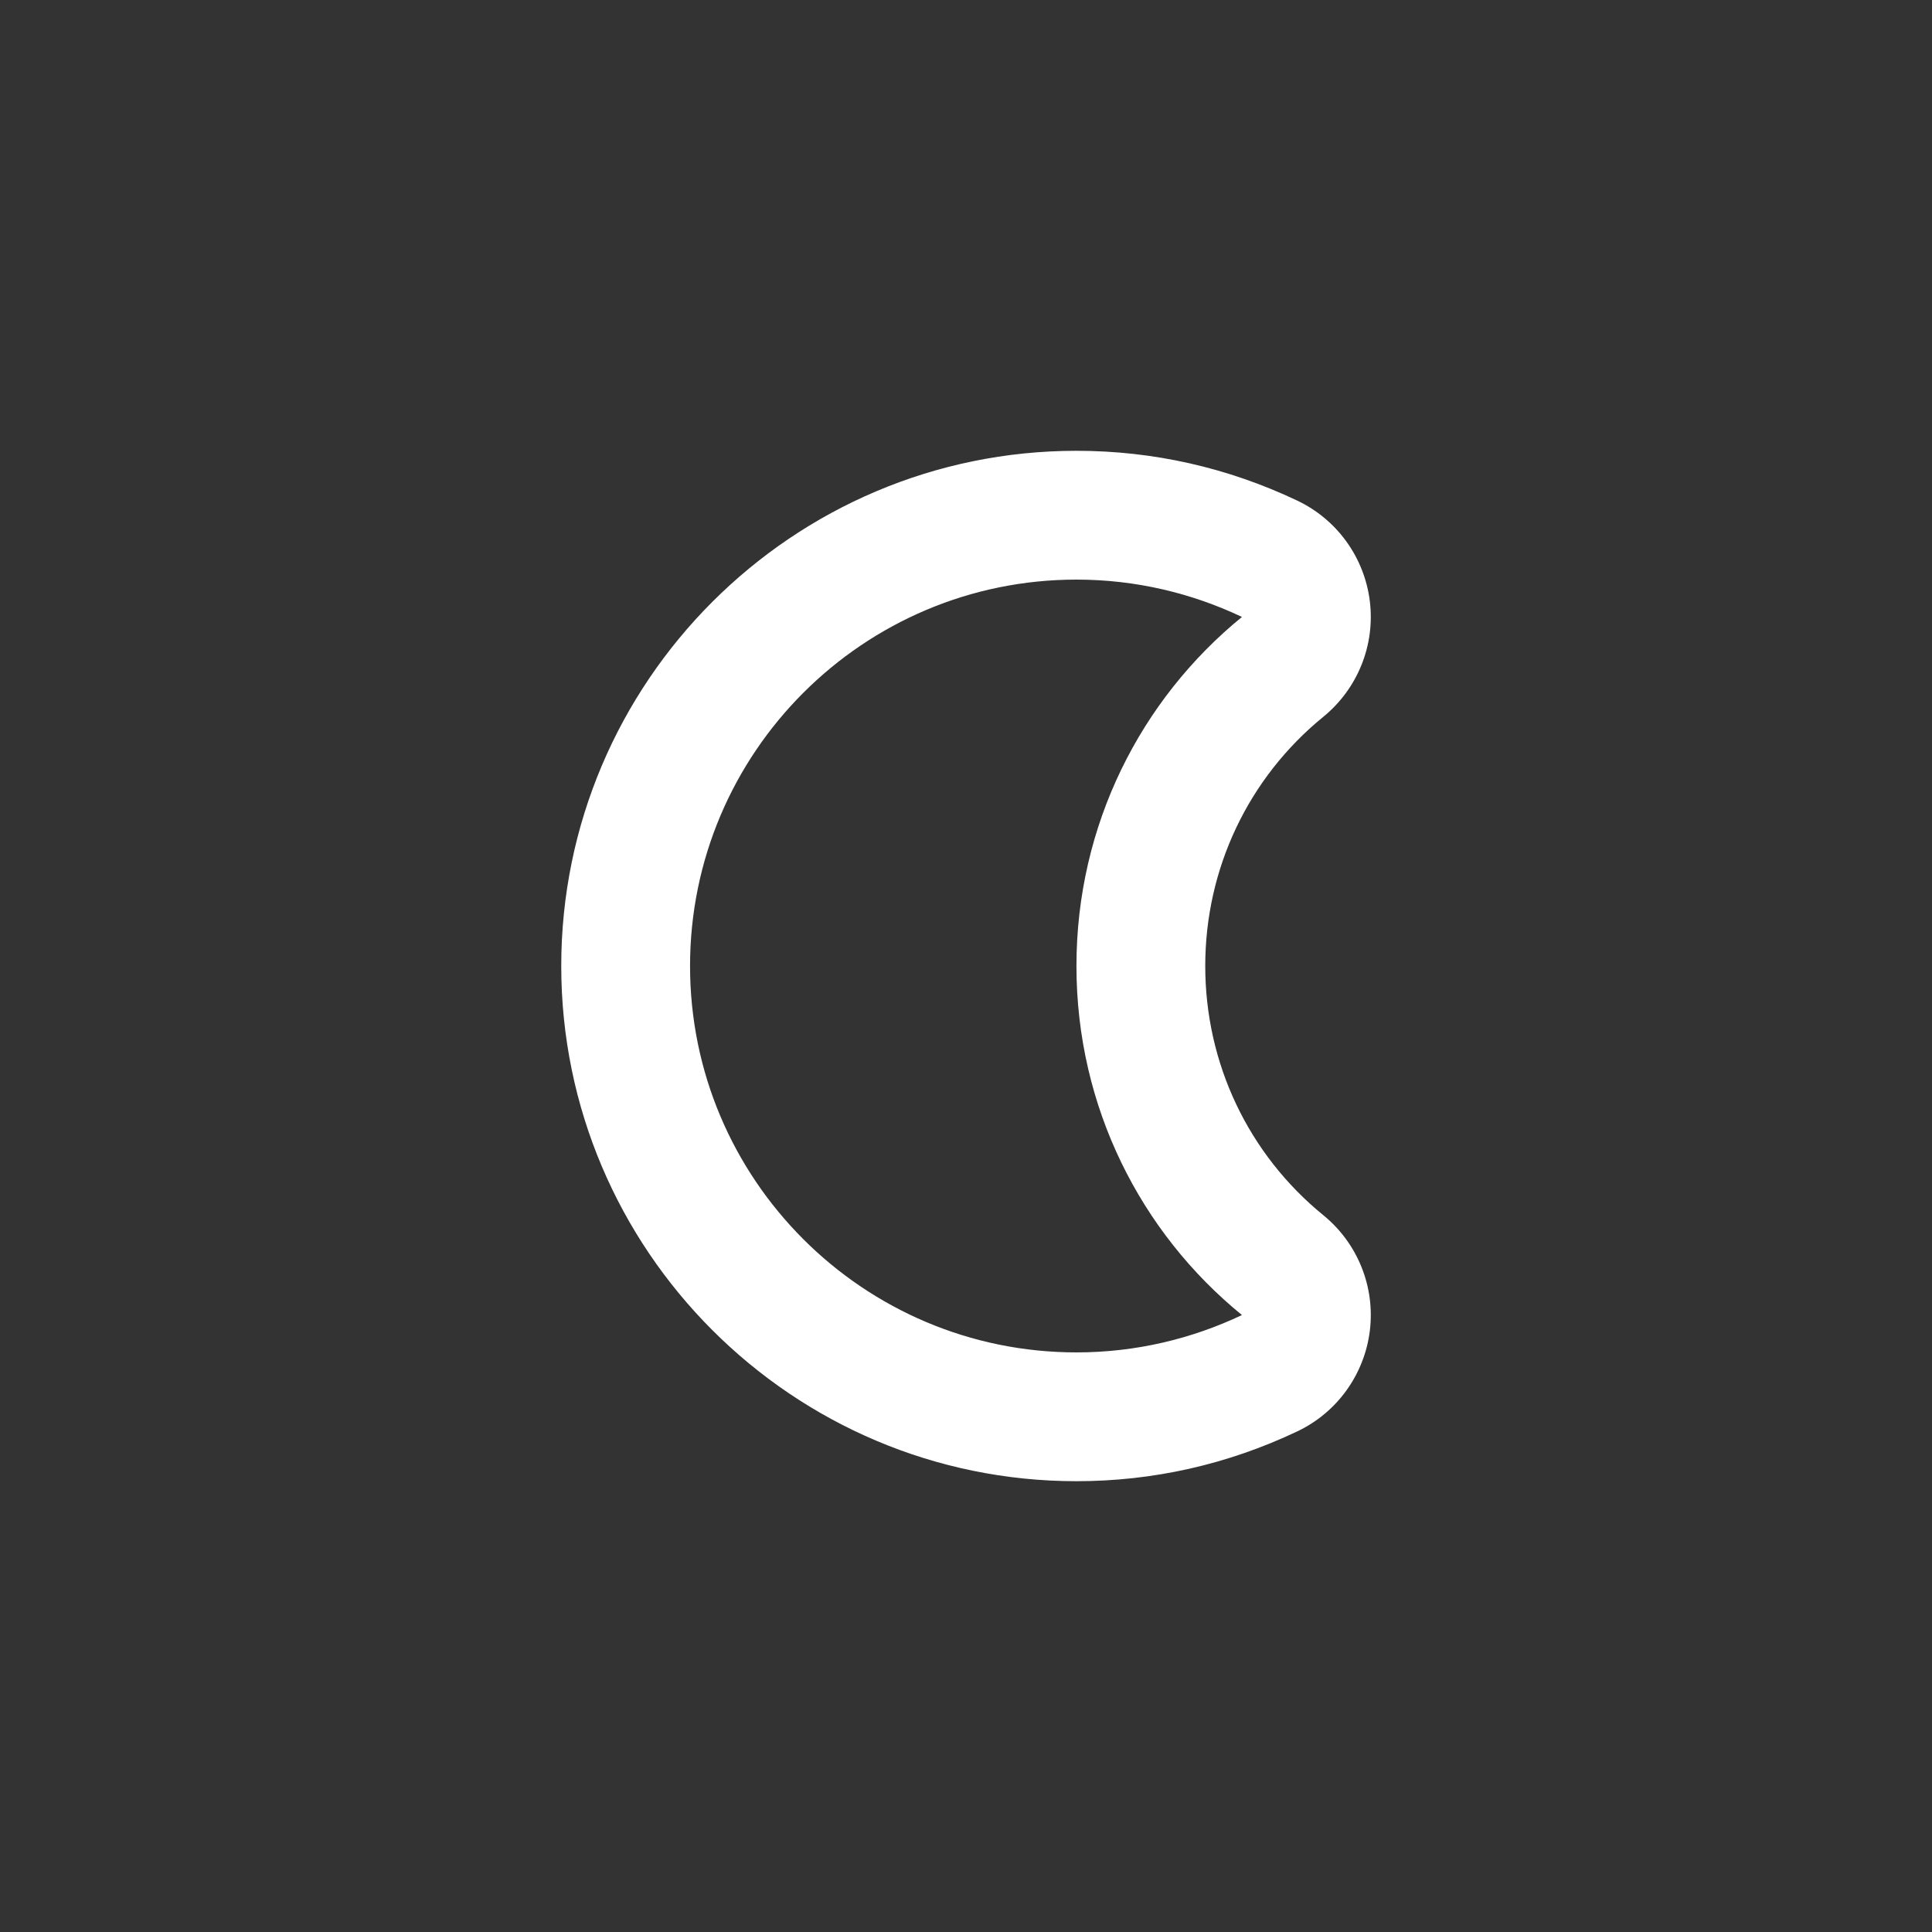
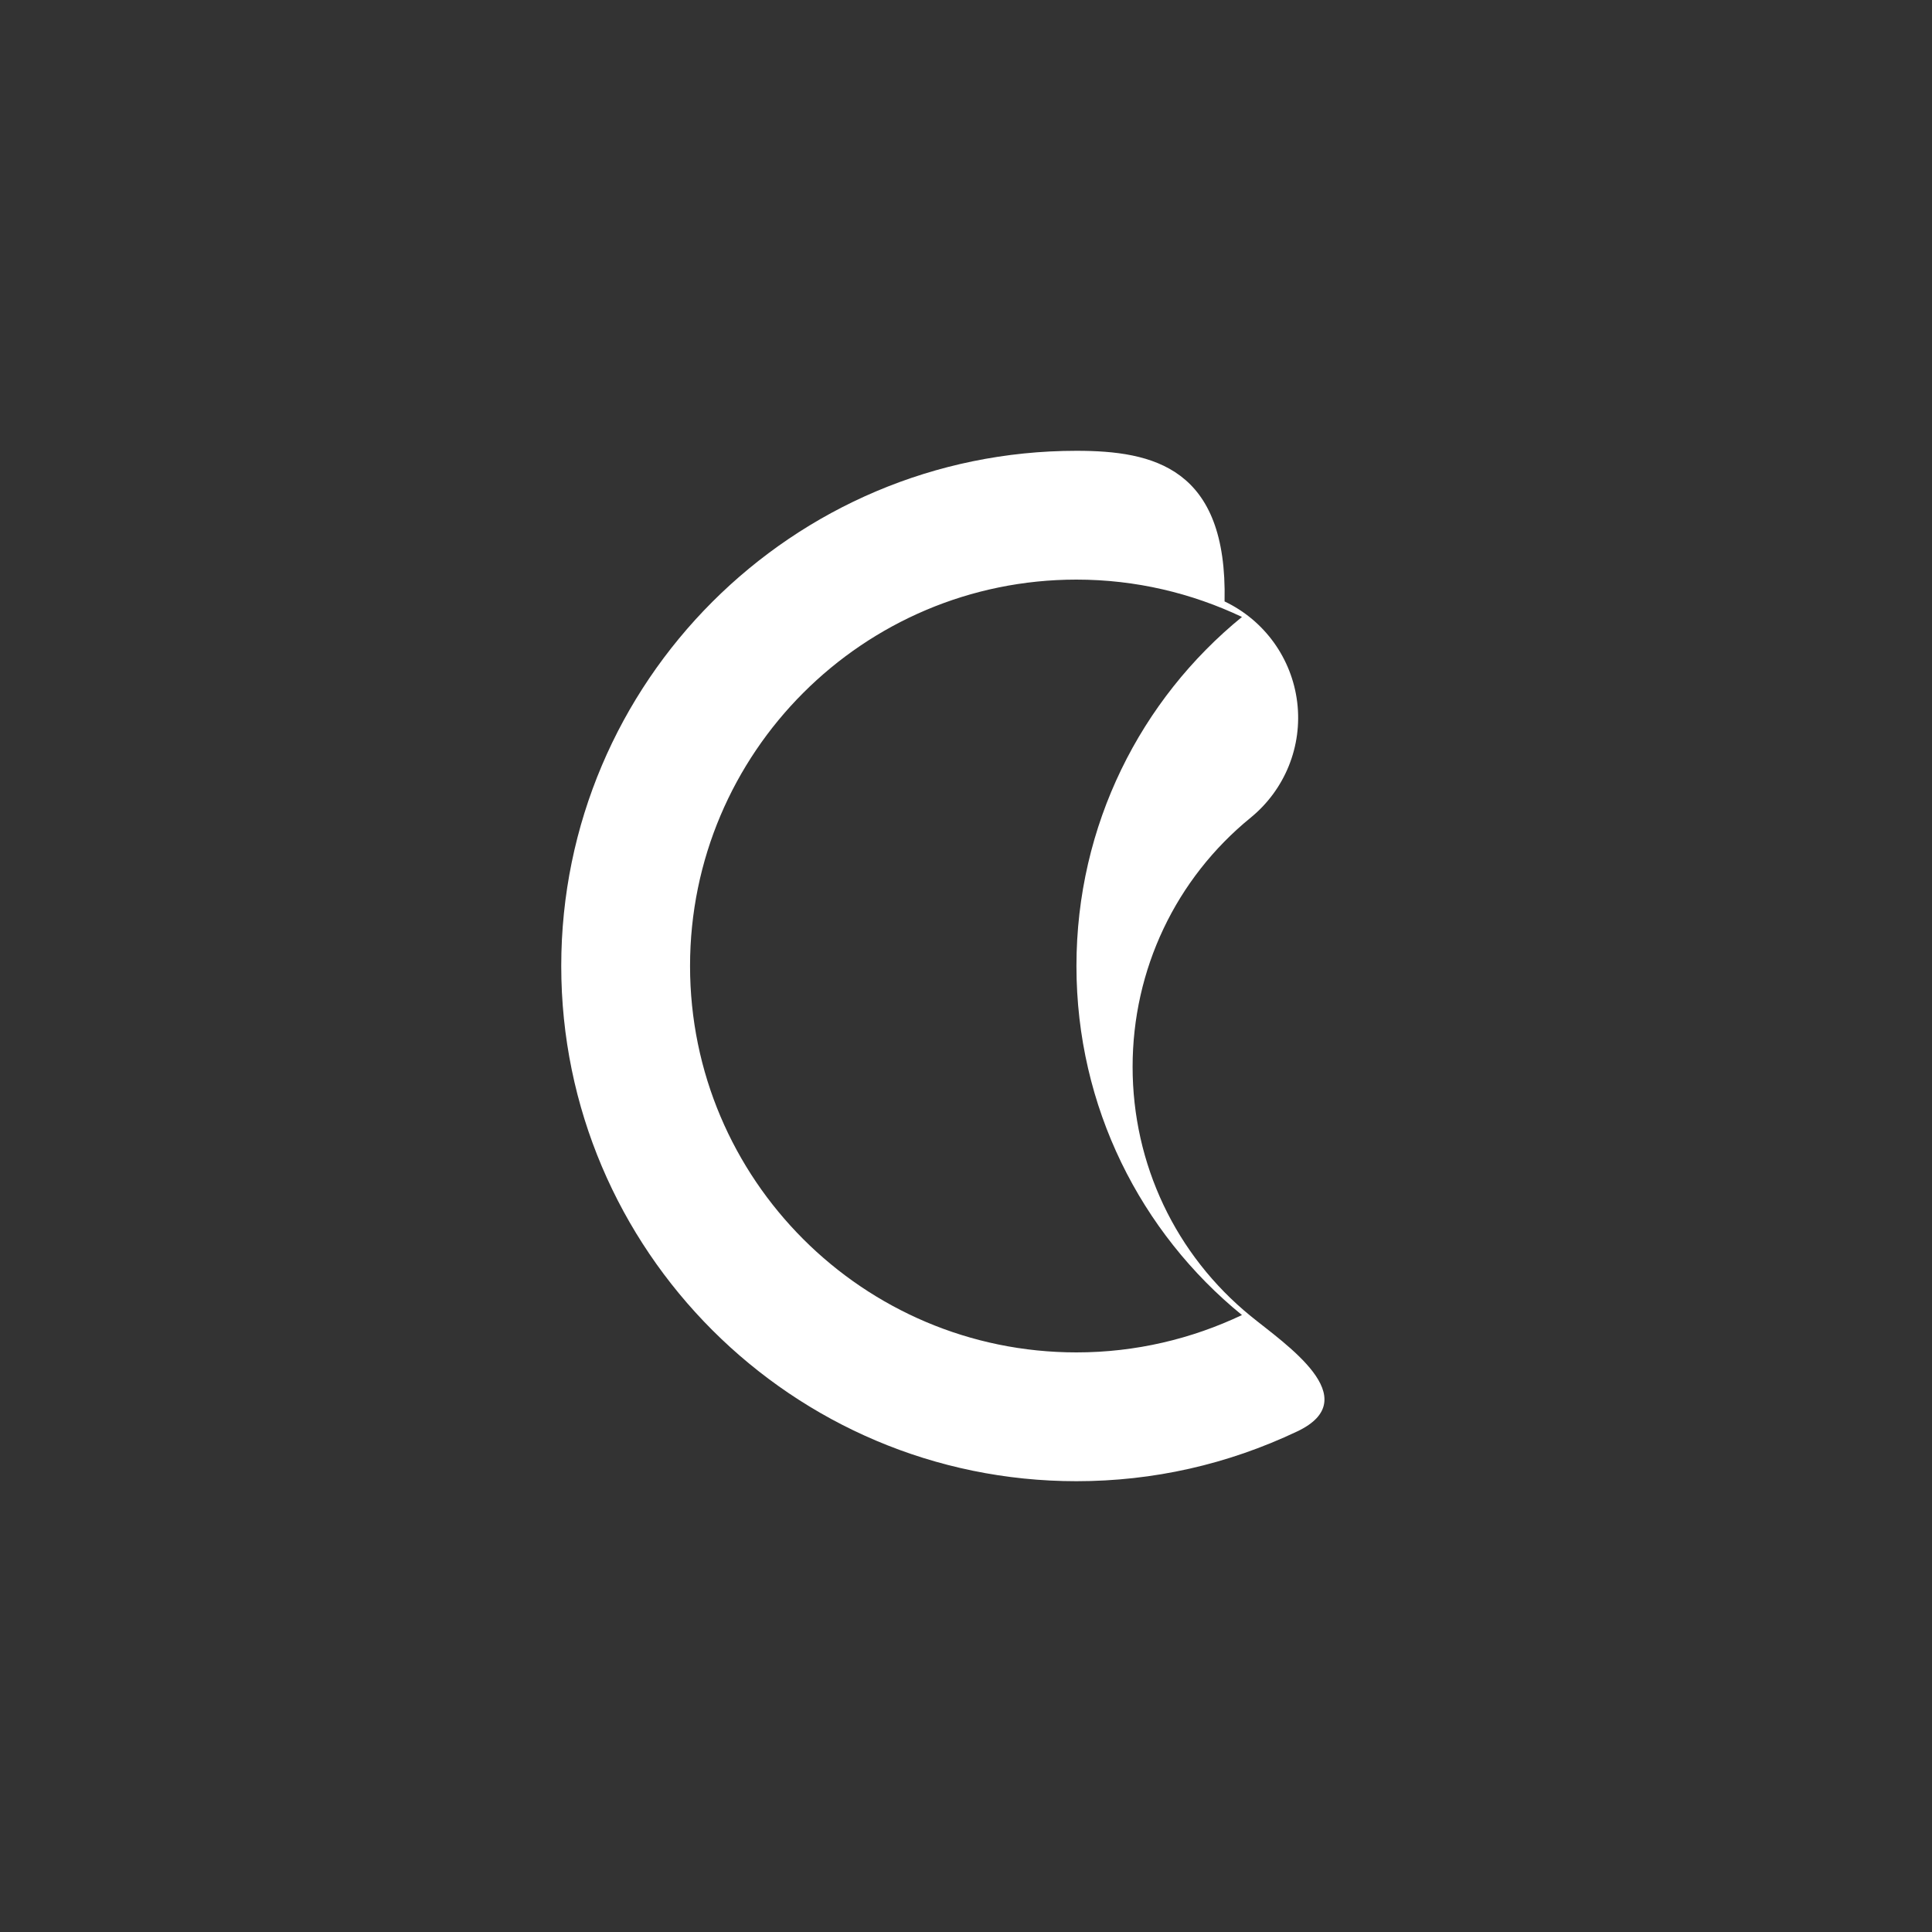
<svg xmlns="http://www.w3.org/2000/svg" version="1.1" id="Capa_1" x="0px" y="0px" width="30px" height="30px" viewBox="0 0 30 30" enable-background="new 0 0 30 30" xml:space="preserve">
  <rect x="0" y="0" width="30" height="30" fill="#333333" stroke="none" />
  <g id="_x30_01">
    <g>
-       <path fill="#FFFFFF" d="M16.715,9c0.92,0,1.79,0.21,2.57,0.58c-1.57,1.28-2.57,3.23-2.57,5.42s1,4.141,2.57,5.42    c-0.78,0.37-1.65,0.58-2.57,0.58c-3.311,0-6-2.689-6-6S13.404,9,16.715,9 M16.715,7c-4.411,0-8,3.589-8,8s3.589,8,8,8    c1.193,0,2.346-0.26,3.428-0.773c0.619-0.293,1.045-0.885,1.128-1.566s-0.19-1.357-0.722-1.791c-1.166-0.95-1.834-2.36-1.834-3.87    s0.668-2.92,1.834-3.87c0.531-0.434,0.805-1.109,0.722-1.791s-0.509-1.272-1.128-1.566C19.061,7.26,17.908,7,16.715,7L16.715,7z" />
+       <path fill="#FFFFFF" d="M16.715,9c0.92,0,1.79,0.21,2.57,0.58c-1.57,1.28-2.57,3.23-2.57,5.42s1,4.141,2.57,5.42    c-0.78,0.37-1.65,0.58-2.57,0.58c-3.311,0-6-2.689-6-6S13.404,9,16.715,9 M16.715,7c-4.411,0-8,3.589-8,8s3.589,8,8,8    c1.193,0,2.346-0.26,3.428-0.773s-0.19-1.357-0.722-1.791c-1.166-0.95-1.834-2.36-1.834-3.87    s0.668-2.92,1.834-3.87c0.531-0.434,0.805-1.109,0.722-1.791s-0.509-1.272-1.128-1.566C19.061,7.26,17.908,7,16.715,7L16.715,7z" />
    </g>
  </g>
  <g id="Layer_2">
</g>
</svg>